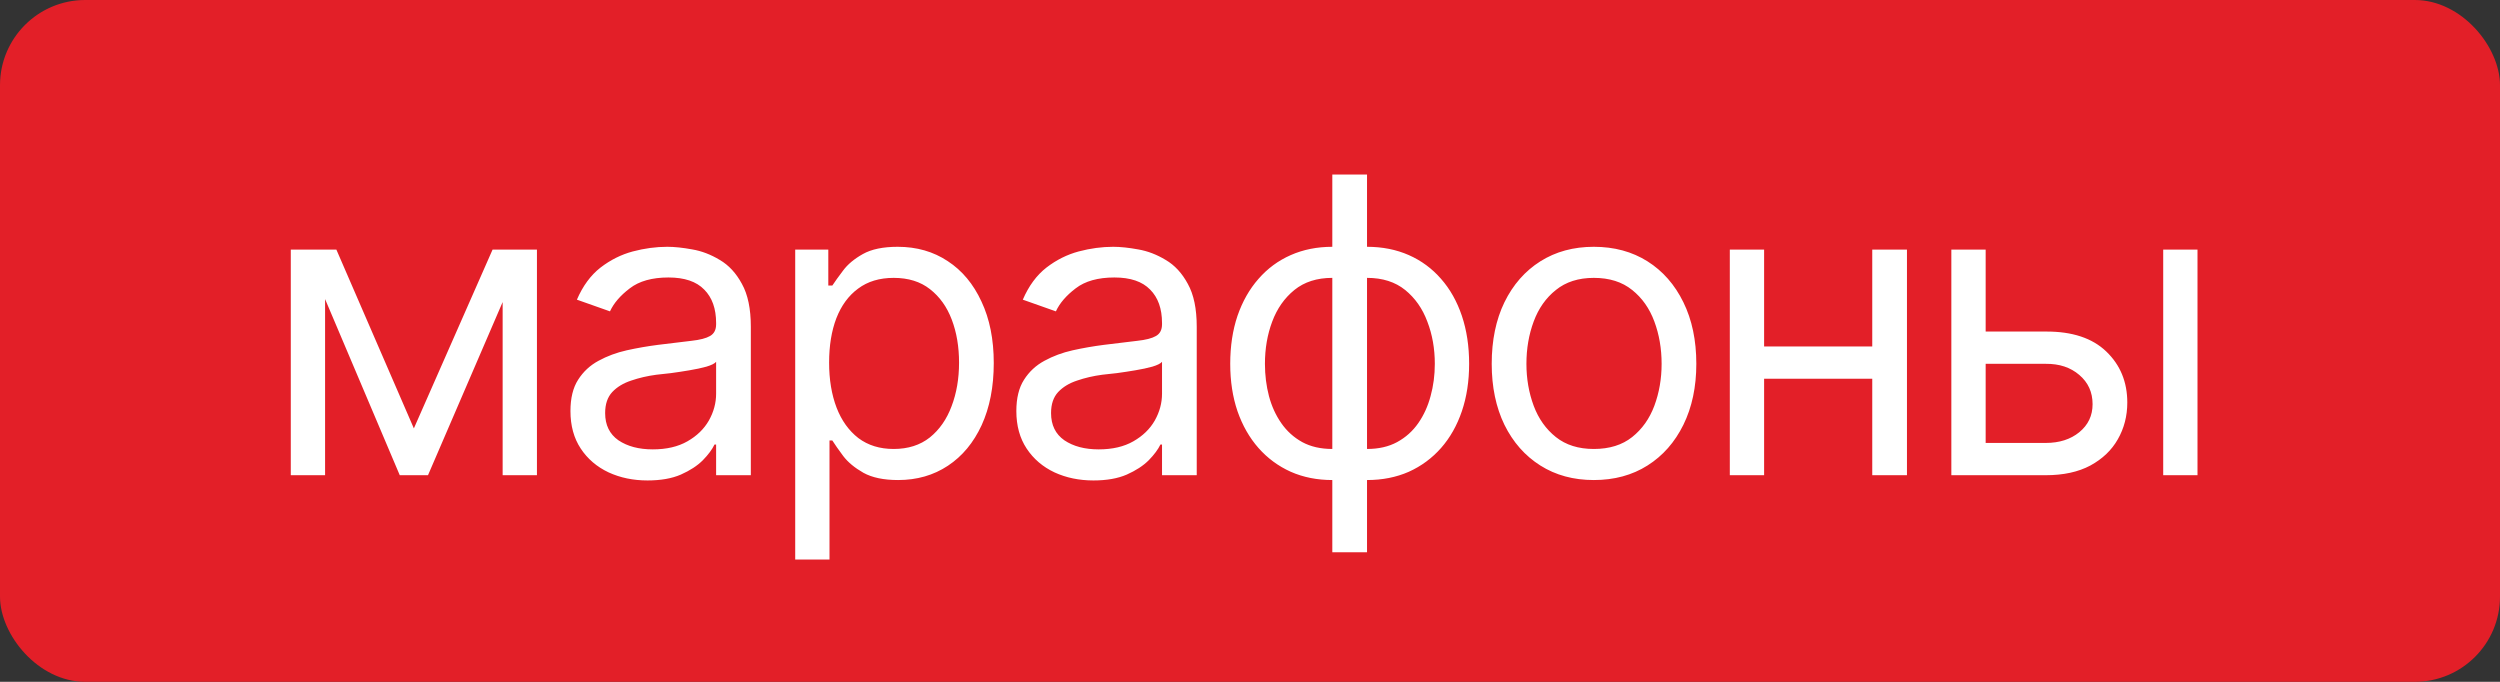
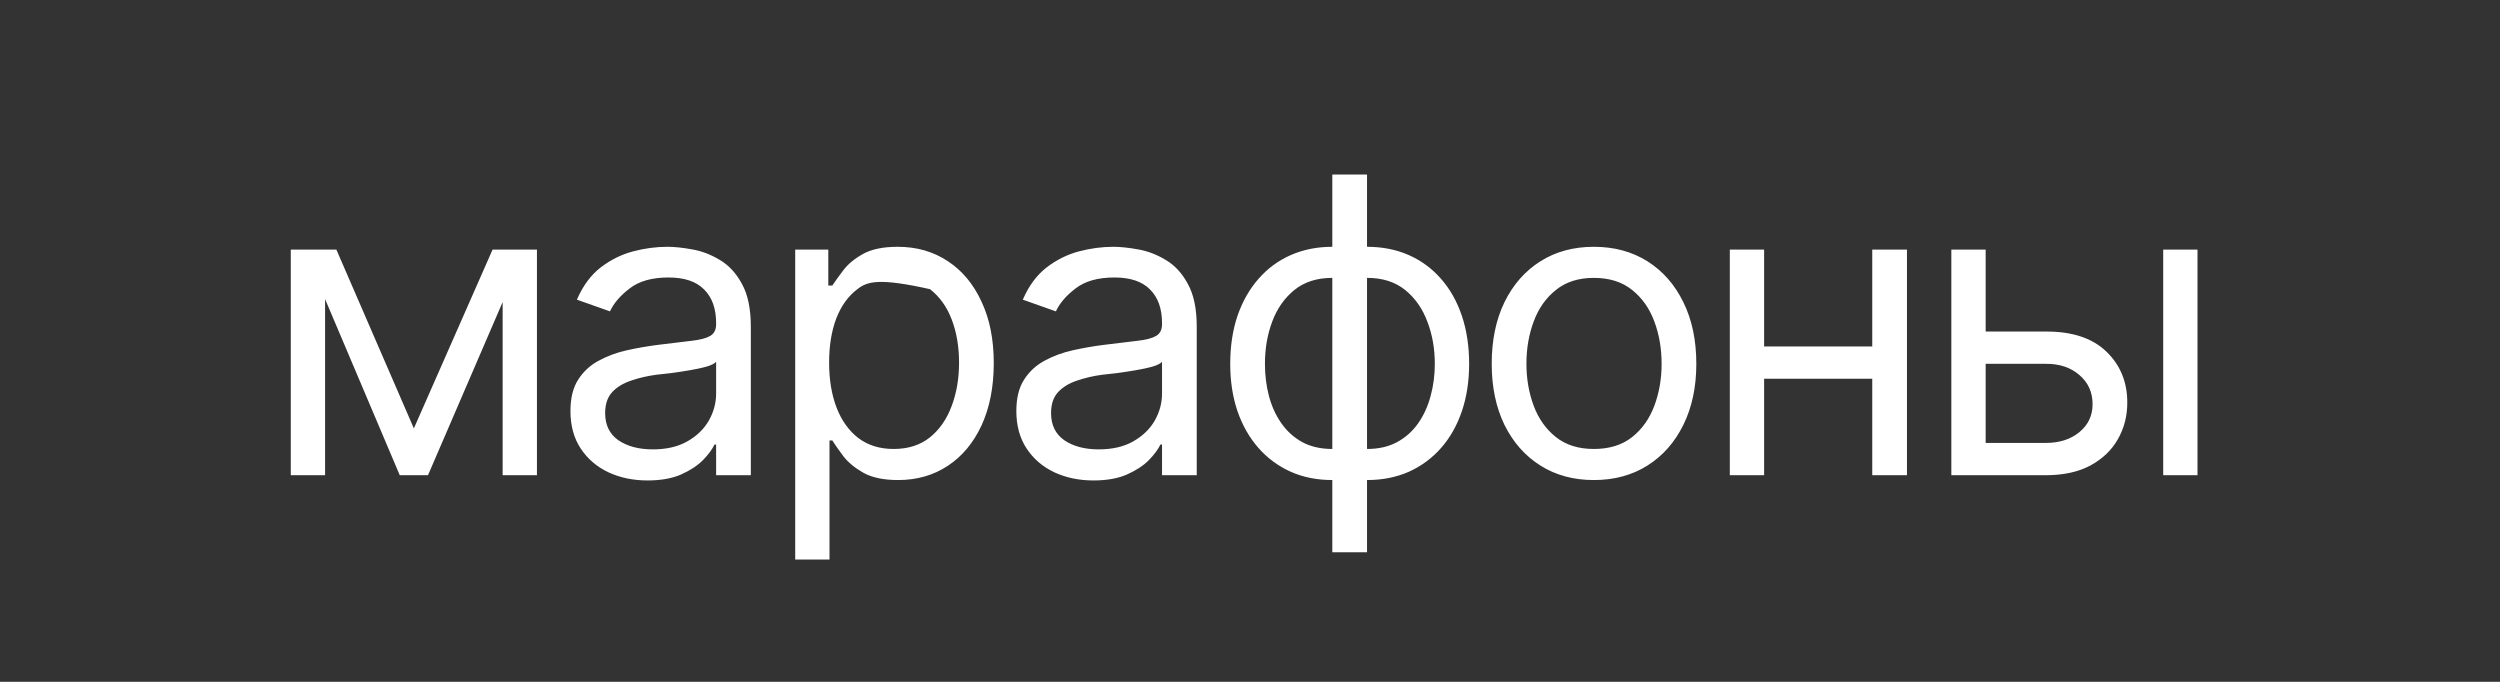
<svg xmlns="http://www.w3.org/2000/svg" viewBox="0 0 121 33" fill="none">
  <rect x="0" y="0" width="121" height="33" fill="#333333" stroke="none" />
-   <rect width="121" height="33" rx="4.125" fill="#E31F28" />
-   <path d="M20.031 20.734L23.84 12.082H25.422L20.715 23H19.348L14.719 12.082H16.281L20.031 20.734ZM15.734 12.082V23H14.074V12.082H15.734ZM24.328 23V12.082H25.988V23H24.328ZM31.34 23.254C30.65 23.254 30.021 23.124 29.455 22.863C28.889 22.596 28.439 22.212 28.108 21.711C27.776 21.21 27.61 20.604 27.61 19.895C27.61 19.27 27.733 18.765 27.98 18.381C28.228 17.99 28.557 17.684 28.967 17.463C29.384 17.235 29.839 17.066 30.334 16.955C30.835 16.844 31.34 16.756 31.848 16.691C32.512 16.607 33.049 16.542 33.459 16.496C33.876 16.451 34.178 16.372 34.367 16.262C34.562 16.151 34.66 15.962 34.66 15.695V15.637C34.66 14.94 34.468 14.4 34.084 14.016C33.706 13.625 33.13 13.43 32.355 13.43C31.561 13.43 30.936 13.605 30.48 13.957C30.025 14.302 29.706 14.673 29.523 15.07L27.922 14.504C28.208 13.84 28.589 13.322 29.064 12.951C29.546 12.58 30.067 12.32 30.627 12.17C31.193 12.02 31.75 11.945 32.297 11.945C32.648 11.945 33.052 11.988 33.508 12.072C33.964 12.15 34.406 12.32 34.836 12.58C35.272 12.834 35.63 13.221 35.91 13.742C36.197 14.257 36.34 14.947 36.34 15.812V23H34.66V21.516H34.582C34.471 21.75 34.282 22.004 34.016 22.277C33.749 22.544 33.394 22.775 32.951 22.971C32.515 23.16 31.978 23.254 31.34 23.254ZM31.594 21.75C32.258 21.75 32.818 21.62 33.273 21.359C33.729 21.099 34.074 20.764 34.309 20.354C34.543 19.937 34.66 19.504 34.66 19.055V17.512C34.589 17.596 34.432 17.674 34.191 17.746C33.957 17.811 33.684 17.87 33.371 17.922C33.065 17.974 32.766 18.02 32.473 18.059C32.18 18.091 31.945 18.117 31.77 18.137C31.333 18.195 30.927 18.29 30.549 18.42C30.171 18.544 29.865 18.729 29.631 18.977C29.403 19.224 29.289 19.562 29.289 19.992C29.289 20.572 29.504 21.011 29.933 21.311C30.37 21.604 30.923 21.75 31.594 21.75ZM38.488 27.082V12.082H40.09V13.82H40.285C40.409 13.632 40.581 13.391 40.803 13.098C41.024 12.798 41.343 12.531 41.76 12.297C42.176 12.062 42.739 11.945 43.449 11.945C44.367 11.945 45.175 12.176 45.871 12.639C46.568 13.094 47.111 13.745 47.502 14.592C47.899 15.432 48.098 16.424 48.098 17.57C48.098 18.723 47.902 19.725 47.512 20.578C47.121 21.424 46.578 22.079 45.881 22.541C45.184 23.003 44.38 23.234 43.469 23.234C42.772 23.234 42.212 23.117 41.789 22.883C41.366 22.642 41.04 22.372 40.812 22.072C40.585 21.766 40.409 21.516 40.285 21.32H40.148V27.082H38.488ZM43.254 21.73C43.95 21.73 44.533 21.545 45.002 21.174C45.471 20.796 45.822 20.292 46.057 19.66C46.297 19.029 46.418 18.326 46.418 17.551C46.418 16.783 46.301 16.089 46.066 15.471C45.832 14.852 45.48 14.361 45.012 13.996C44.55 13.632 43.964 13.449 43.254 13.449C42.57 13.449 41.998 13.622 41.535 13.967C41.073 14.305 40.721 14.784 40.48 15.402C40.246 16.014 40.129 16.73 40.129 17.551C40.129 18.371 40.249 19.097 40.49 19.729C40.731 20.354 41.083 20.845 41.545 21.203C42.014 21.555 42.583 21.73 43.254 21.73ZM52.922 23.254C52.232 23.254 51.603 23.124 51.037 22.863C50.471 22.596 50.022 22.212 49.69 21.711C49.358 21.21 49.191 20.604 49.191 19.895C49.191 19.27 49.315 18.765 49.562 18.381C49.81 17.99 50.139 17.684 50.549 17.463C50.965 17.235 51.421 17.066 51.916 16.955C52.417 16.844 52.922 16.756 53.43 16.691C54.094 16.607 54.631 16.542 55.041 16.496C55.458 16.451 55.761 16.372 55.949 16.262C56.145 16.151 56.242 15.962 56.242 15.695V15.637C56.242 14.94 56.05 14.4 55.666 14.016C55.288 13.625 54.712 13.43 53.938 13.43C53.143 13.43 52.518 13.605 52.062 13.957C51.607 14.302 51.288 14.673 51.105 15.07L49.504 14.504C49.79 13.84 50.171 13.322 50.647 12.951C51.128 12.58 51.649 12.32 52.209 12.17C52.776 12.02 53.332 11.945 53.879 11.945C54.23 11.945 54.634 11.988 55.09 12.072C55.545 12.15 55.988 12.32 56.418 12.58C56.854 12.834 57.212 13.221 57.492 13.742C57.779 14.257 57.922 14.947 57.922 15.812V23H56.242V21.516H56.164C56.053 21.75 55.864 22.004 55.598 22.277C55.331 22.544 54.976 22.775 54.533 22.971C54.097 23.16 53.56 23.254 52.922 23.254ZM53.176 21.75C53.84 21.75 54.4 21.62 54.855 21.359C55.311 21.099 55.656 20.764 55.891 20.354C56.125 19.937 56.242 19.504 56.242 19.055V17.512C56.17 17.596 56.014 17.674 55.773 17.746C55.539 17.811 55.266 17.87 54.953 17.922C54.647 17.974 54.348 18.02 54.055 18.059C53.762 18.091 53.527 18.117 53.352 18.137C52.915 18.195 52.508 18.29 52.131 18.42C51.753 18.544 51.447 18.729 51.213 18.977C50.985 19.224 50.871 19.562 50.871 19.992C50.871 20.572 51.086 21.011 51.516 21.311C51.952 21.604 52.505 21.75 53.176 21.75ZM64.484 26.73V8.449H66.164V26.73H64.484ZM64.484 23.234C63.749 23.234 63.078 23.101 62.473 22.834C61.867 22.561 61.346 22.176 60.91 21.682C60.474 21.187 60.136 20.594 59.895 19.904C59.66 19.214 59.543 18.449 59.543 17.609C59.543 16.756 59.66 15.982 59.895 15.285C60.136 14.589 60.474 13.993 60.91 13.498C61.346 12.997 61.867 12.613 62.473 12.346C63.078 12.079 63.749 11.945 64.484 11.945H65.012V23.234H64.484ZM64.484 21.73H64.777V13.449H64.484C63.742 13.449 63.13 13.645 62.648 14.035C62.167 14.426 61.809 14.937 61.574 15.568C61.34 16.193 61.223 16.874 61.223 17.609C61.223 18.156 61.288 18.677 61.418 19.172C61.548 19.66 61.747 20.096 62.014 20.48C62.281 20.865 62.619 21.171 63.029 21.398C63.44 21.62 63.925 21.73 64.484 21.73ZM66.164 23.234H65.656V11.945H66.164C66.906 11.945 67.58 12.079 68.186 12.346C68.791 12.613 69.312 12.997 69.748 13.498C70.184 13.993 70.519 14.589 70.754 15.285C70.988 15.982 71.106 16.756 71.106 17.609C71.106 18.449 70.988 19.214 70.754 19.904C70.519 20.594 70.184 21.187 69.748 21.682C69.312 22.176 68.791 22.561 68.186 22.834C67.58 23.101 66.906 23.234 66.164 23.234ZM66.164 21.73C66.724 21.73 67.209 21.62 67.619 21.398C68.036 21.171 68.377 20.865 68.644 20.48C68.912 20.096 69.11 19.66 69.24 19.172C69.377 18.677 69.445 18.156 69.445 17.609C69.445 16.874 69.325 16.193 69.084 15.568C68.85 14.937 68.492 14.426 68.01 14.035C67.528 13.645 66.913 13.449 66.164 13.449H65.891V21.73H66.164ZM77.141 23.234C76.157 23.234 75.295 23 74.553 22.531C73.811 22.062 73.231 21.405 72.814 20.559C72.404 19.712 72.199 18.729 72.199 17.609C72.199 16.47 72.404 15.477 72.814 14.631C73.231 13.778 73.811 13.117 74.553 12.648C75.295 12.18 76.157 11.945 77.141 11.945C78.13 11.945 78.996 12.18 79.738 12.648C80.481 13.117 81.06 13.778 81.477 14.631C81.893 15.477 82.102 16.47 82.102 17.609C82.102 18.729 81.893 19.712 81.477 20.559C81.06 21.405 80.481 22.062 79.738 22.531C78.996 23 78.13 23.234 77.141 23.234ZM77.141 21.73C77.896 21.73 78.514 21.538 78.996 21.154C79.478 20.77 79.836 20.266 80.07 19.641C80.305 19.009 80.422 18.332 80.422 17.609C80.422 16.874 80.305 16.19 80.07 15.559C79.836 14.927 79.478 14.419 78.996 14.035C78.514 13.645 77.896 13.449 77.141 13.449C76.398 13.449 75.787 13.645 75.305 14.035C74.823 14.419 74.465 14.927 74.231 15.559C73.996 16.19 73.879 16.874 73.879 17.609C73.879 18.332 73.996 19.009 74.231 19.641C74.465 20.266 74.823 20.77 75.305 21.154C75.787 21.538 76.398 21.73 77.141 21.73ZM91.008 16.77V18.332H84.992V16.77H91.008ZM85.383 12.082V23H83.723V12.082H85.383ZM92.297 12.082V23H90.617V12.082H92.297ZM95.891 16.047H99.016C100.292 16.04 101.268 16.363 101.945 17.014C102.623 17.665 102.961 18.488 102.961 19.484C102.961 20.135 102.808 20.728 102.502 21.262C102.203 21.789 101.76 22.212 101.174 22.531C100.588 22.844 99.868 23 99.016 23H94.445V12.082H96.106V21.438H99.016C99.673 21.438 100.213 21.265 100.637 20.92C101.067 20.568 101.281 20.116 101.281 19.562C101.281 18.983 101.067 18.511 100.637 18.146C100.213 17.782 99.673 17.603 99.016 17.609H95.891V16.047ZM104.699 23V12.082H106.359V23H104.699Z" fill="white" />
+   <path d="M20.031 20.734L23.84 12.082H25.422L20.715 23H19.348L14.719 12.082H16.281L20.031 20.734ZM15.734 12.082V23H14.074V12.082H15.734ZM24.328 23V12.082H25.988V23H24.328ZM31.34 23.254C30.65 23.254 30.021 23.124 29.455 22.863C28.889 22.596 28.439 22.212 28.108 21.711C27.776 21.21 27.61 20.604 27.61 19.895C27.61 19.27 27.733 18.765 27.98 18.381C28.228 17.99 28.557 17.684 28.967 17.463C29.384 17.235 29.839 17.066 30.334 16.955C30.835 16.844 31.34 16.756 31.848 16.691C32.512 16.607 33.049 16.542 33.459 16.496C33.876 16.451 34.178 16.372 34.367 16.262C34.562 16.151 34.66 15.962 34.66 15.695V15.637C34.66 14.94 34.468 14.4 34.084 14.016C33.706 13.625 33.13 13.43 32.355 13.43C31.561 13.43 30.936 13.605 30.48 13.957C30.025 14.302 29.706 14.673 29.523 15.07L27.922 14.504C28.208 13.84 28.589 13.322 29.064 12.951C29.546 12.58 30.067 12.32 30.627 12.17C31.193 12.02 31.75 11.945 32.297 11.945C32.648 11.945 33.052 11.988 33.508 12.072C33.964 12.15 34.406 12.32 34.836 12.58C35.272 12.834 35.63 13.221 35.91 13.742C36.197 14.257 36.34 14.947 36.34 15.812V23H34.66V21.516H34.582C34.471 21.75 34.282 22.004 34.016 22.277C33.749 22.544 33.394 22.775 32.951 22.971C32.515 23.16 31.978 23.254 31.34 23.254ZM31.594 21.75C32.258 21.75 32.818 21.62 33.273 21.359C33.729 21.099 34.074 20.764 34.309 20.354C34.543 19.937 34.66 19.504 34.66 19.055V17.512C34.589 17.596 34.432 17.674 34.191 17.746C33.957 17.811 33.684 17.87 33.371 17.922C33.065 17.974 32.766 18.02 32.473 18.059C32.18 18.091 31.945 18.117 31.77 18.137C31.333 18.195 30.927 18.29 30.549 18.42C30.171 18.544 29.865 18.729 29.631 18.977C29.403 19.224 29.289 19.562 29.289 19.992C29.289 20.572 29.504 21.011 29.933 21.311C30.37 21.604 30.923 21.75 31.594 21.75ZM38.488 27.082V12.082H40.09V13.82H40.285C40.409 13.632 40.581 13.391 40.803 13.098C41.024 12.798 41.343 12.531 41.76 12.297C42.176 12.062 42.739 11.945 43.449 11.945C44.367 11.945 45.175 12.176 45.871 12.639C46.568 13.094 47.111 13.745 47.502 14.592C47.899 15.432 48.098 16.424 48.098 17.57C48.098 18.723 47.902 19.725 47.512 20.578C47.121 21.424 46.578 22.079 45.881 22.541C45.184 23.003 44.38 23.234 43.469 23.234C42.772 23.234 42.212 23.117 41.789 22.883C41.366 22.642 41.04 22.372 40.812 22.072C40.585 21.766 40.409 21.516 40.285 21.32H40.148V27.082H38.488ZM43.254 21.73C43.95 21.73 44.533 21.545 45.002 21.174C45.471 20.796 45.822 20.292 46.057 19.66C46.297 19.029 46.418 18.326 46.418 17.551C46.418 16.783 46.301 16.089 46.066 15.471C45.832 14.852 45.48 14.361 45.012 13.996C42.57 13.449 41.998 13.622 41.535 13.967C41.073 14.305 40.721 14.784 40.48 15.402C40.246 16.014 40.129 16.73 40.129 17.551C40.129 18.371 40.249 19.097 40.49 19.729C40.731 20.354 41.083 20.845 41.545 21.203C42.014 21.555 42.583 21.73 43.254 21.73ZM52.922 23.254C52.232 23.254 51.603 23.124 51.037 22.863C50.471 22.596 50.022 22.212 49.69 21.711C49.358 21.21 49.191 20.604 49.191 19.895C49.191 19.27 49.315 18.765 49.562 18.381C49.81 17.99 50.139 17.684 50.549 17.463C50.965 17.235 51.421 17.066 51.916 16.955C52.417 16.844 52.922 16.756 53.43 16.691C54.094 16.607 54.631 16.542 55.041 16.496C55.458 16.451 55.761 16.372 55.949 16.262C56.145 16.151 56.242 15.962 56.242 15.695V15.637C56.242 14.94 56.05 14.4 55.666 14.016C55.288 13.625 54.712 13.43 53.938 13.43C53.143 13.43 52.518 13.605 52.062 13.957C51.607 14.302 51.288 14.673 51.105 15.07L49.504 14.504C49.79 13.84 50.171 13.322 50.647 12.951C51.128 12.58 51.649 12.32 52.209 12.17C52.776 12.02 53.332 11.945 53.879 11.945C54.23 11.945 54.634 11.988 55.09 12.072C55.545 12.15 55.988 12.32 56.418 12.58C56.854 12.834 57.212 13.221 57.492 13.742C57.779 14.257 57.922 14.947 57.922 15.812V23H56.242V21.516H56.164C56.053 21.75 55.864 22.004 55.598 22.277C55.331 22.544 54.976 22.775 54.533 22.971C54.097 23.16 53.56 23.254 52.922 23.254ZM53.176 21.75C53.84 21.75 54.4 21.62 54.855 21.359C55.311 21.099 55.656 20.764 55.891 20.354C56.125 19.937 56.242 19.504 56.242 19.055V17.512C56.17 17.596 56.014 17.674 55.773 17.746C55.539 17.811 55.266 17.87 54.953 17.922C54.647 17.974 54.348 18.02 54.055 18.059C53.762 18.091 53.527 18.117 53.352 18.137C52.915 18.195 52.508 18.29 52.131 18.42C51.753 18.544 51.447 18.729 51.213 18.977C50.985 19.224 50.871 19.562 50.871 19.992C50.871 20.572 51.086 21.011 51.516 21.311C51.952 21.604 52.505 21.75 53.176 21.75ZM64.484 26.73V8.449H66.164V26.73H64.484ZM64.484 23.234C63.749 23.234 63.078 23.101 62.473 22.834C61.867 22.561 61.346 22.176 60.91 21.682C60.474 21.187 60.136 20.594 59.895 19.904C59.66 19.214 59.543 18.449 59.543 17.609C59.543 16.756 59.66 15.982 59.895 15.285C60.136 14.589 60.474 13.993 60.91 13.498C61.346 12.997 61.867 12.613 62.473 12.346C63.078 12.079 63.749 11.945 64.484 11.945H65.012V23.234H64.484ZM64.484 21.73H64.777V13.449H64.484C63.742 13.449 63.13 13.645 62.648 14.035C62.167 14.426 61.809 14.937 61.574 15.568C61.34 16.193 61.223 16.874 61.223 17.609C61.223 18.156 61.288 18.677 61.418 19.172C61.548 19.66 61.747 20.096 62.014 20.48C62.281 20.865 62.619 21.171 63.029 21.398C63.44 21.62 63.925 21.73 64.484 21.73ZM66.164 23.234H65.656V11.945H66.164C66.906 11.945 67.58 12.079 68.186 12.346C68.791 12.613 69.312 12.997 69.748 13.498C70.184 13.993 70.519 14.589 70.754 15.285C70.988 15.982 71.106 16.756 71.106 17.609C71.106 18.449 70.988 19.214 70.754 19.904C70.519 20.594 70.184 21.187 69.748 21.682C69.312 22.176 68.791 22.561 68.186 22.834C67.58 23.101 66.906 23.234 66.164 23.234ZM66.164 21.73C66.724 21.73 67.209 21.62 67.619 21.398C68.036 21.171 68.377 20.865 68.644 20.48C68.912 20.096 69.11 19.66 69.24 19.172C69.377 18.677 69.445 18.156 69.445 17.609C69.445 16.874 69.325 16.193 69.084 15.568C68.85 14.937 68.492 14.426 68.01 14.035C67.528 13.645 66.913 13.449 66.164 13.449H65.891V21.73H66.164ZM77.141 23.234C76.157 23.234 75.295 23 74.553 22.531C73.811 22.062 73.231 21.405 72.814 20.559C72.404 19.712 72.199 18.729 72.199 17.609C72.199 16.47 72.404 15.477 72.814 14.631C73.231 13.778 73.811 13.117 74.553 12.648C75.295 12.18 76.157 11.945 77.141 11.945C78.13 11.945 78.996 12.18 79.738 12.648C80.481 13.117 81.06 13.778 81.477 14.631C81.893 15.477 82.102 16.47 82.102 17.609C82.102 18.729 81.893 19.712 81.477 20.559C81.06 21.405 80.481 22.062 79.738 22.531C78.996 23 78.13 23.234 77.141 23.234ZM77.141 21.73C77.896 21.73 78.514 21.538 78.996 21.154C79.478 20.77 79.836 20.266 80.07 19.641C80.305 19.009 80.422 18.332 80.422 17.609C80.422 16.874 80.305 16.19 80.07 15.559C79.836 14.927 79.478 14.419 78.996 14.035C78.514 13.645 77.896 13.449 77.141 13.449C76.398 13.449 75.787 13.645 75.305 14.035C74.823 14.419 74.465 14.927 74.231 15.559C73.996 16.19 73.879 16.874 73.879 17.609C73.879 18.332 73.996 19.009 74.231 19.641C74.465 20.266 74.823 20.77 75.305 21.154C75.787 21.538 76.398 21.73 77.141 21.73ZM91.008 16.77V18.332H84.992V16.77H91.008ZM85.383 12.082V23H83.723V12.082H85.383ZM92.297 12.082V23H90.617V12.082H92.297ZM95.891 16.047H99.016C100.292 16.04 101.268 16.363 101.945 17.014C102.623 17.665 102.961 18.488 102.961 19.484C102.961 20.135 102.808 20.728 102.502 21.262C102.203 21.789 101.76 22.212 101.174 22.531C100.588 22.844 99.868 23 99.016 23H94.445V12.082H96.106V21.438H99.016C99.673 21.438 100.213 21.265 100.637 20.92C101.067 20.568 101.281 20.116 101.281 19.562C101.281 18.983 101.067 18.511 100.637 18.146C100.213 17.782 99.673 17.603 99.016 17.609H95.891V16.047ZM104.699 23V12.082H106.359V23H104.699Z" fill="white" />
</svg>